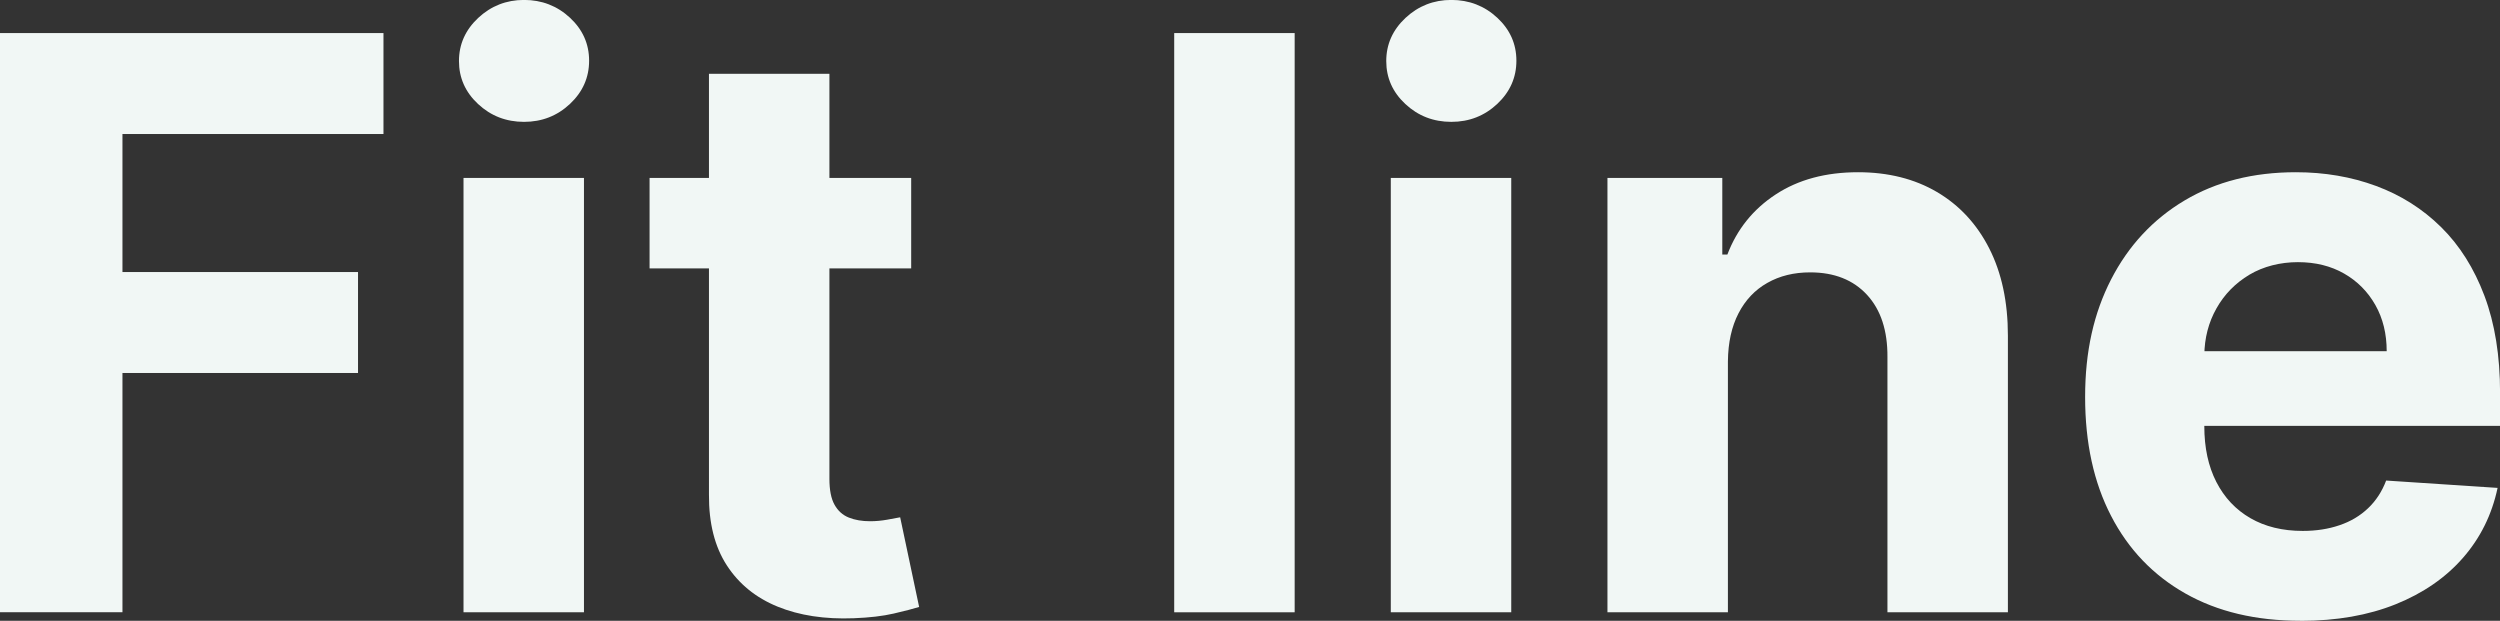
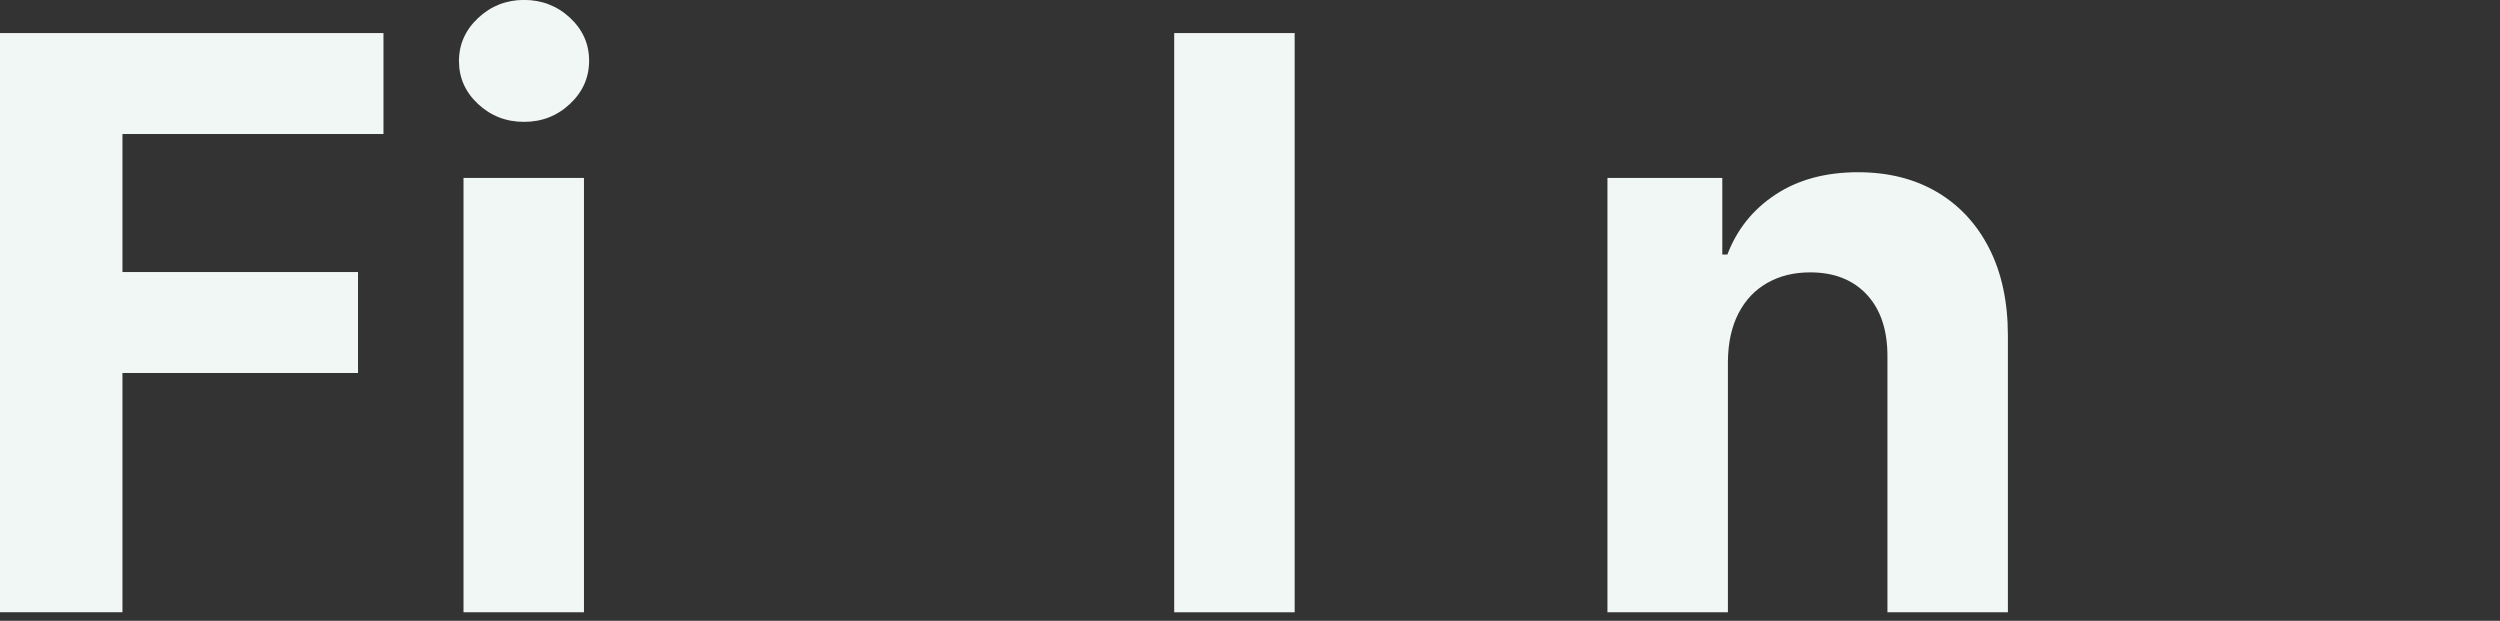
<svg xmlns="http://www.w3.org/2000/svg" id="_Слой_2" data-name="Слой 2" viewBox="0 0 374.21 92.92">
  <rect x="0" y="0" width="374.21" height="92.92" fill="#333333" stroke="none" />
  <defs>
    <style> .cls-1 { fill: #f1f7f5; stroke-width: 0px; } </style>
  </defs>
  <g id="_Слой_1-2" data-name="Слой 1">
    <g>
      <path class="cls-1" d="M0,91.65V4.95h57.4v15.11H18.33v20.66h35.26v15.11H18.33v35.81H0Z" />
      <path class="cls-1" d="M78.44,18.24c-2.68,0-4.97-.89-6.88-2.67-1.91-1.78-2.86-3.92-2.86-6.43s.96-4.66,2.88-6.46c1.92-1.79,4.21-2.69,6.86-2.69s4.97.89,6.88,2.67,2.86,3.92,2.86,6.43-.95,4.66-2.86,6.46c-1.91,1.79-4.2,2.69-6.88,2.69ZM69.38,91.65V26.63h18.03v65.02h-18.03Z" />
-       <path class="cls-1" d="M136.39,26.63v13.55h-39.16v-13.55h39.16ZM106.12,11.05h18.03v60.62c0,1.67.25,2.96.76,3.87.51.92,1.22,1.56,2.14,1.93.92.37,1.98.55,3.2.55.85,0,1.69-.08,2.54-.23.85-.15,1.5-.27,1.95-.36l2.84,13.42c-.9.28-2.17.61-3.81.99-1.64.38-3.63.61-5.97.7-4.35.17-8.15-.41-11.41-1.74-3.26-1.33-5.79-3.39-7.6-6.18-1.81-2.79-2.7-6.32-2.67-10.58V11.05Z" />
      <path class="cls-1" d="M193.79,4.95v86.7h-18.03V4.95h18.03Z" />
-       <path class="cls-1" d="M217.24,18.24c-2.68,0-4.97-.89-6.88-2.67-1.91-1.78-2.86-3.92-2.86-6.43s.96-4.66,2.88-6.46c1.92-1.79,4.21-2.69,6.86-2.69s4.97.89,6.88,2.67,2.86,3.92,2.86,6.43-.95,4.66-2.86,6.46c-1.91,1.79-4.2,2.69-6.88,2.69ZM208.18,91.65V26.63h18.03v65.02h-18.03Z" />
      <path class="cls-1" d="M258.64,54.06v37.59h-18.03V26.63h17.19v11.47h.76c1.44-3.78,3.85-6.78,7.24-9,3.39-2.22,7.49-3.32,12.32-3.32,4.52,0,8.45.99,11.81,2.96,3.36,1.98,5.97,4.79,7.83,8.45,1.86,3.66,2.79,8.01,2.79,13.06v41.4h-18.03v-38.18c.03-3.98-.99-7.09-3.05-9.33-2.06-2.24-4.9-3.37-8.51-3.37-2.43,0-4.56.52-6.41,1.57-1.85,1.04-3.29,2.56-4.32,4.55-1.03,1.99-1.56,4.38-1.59,7.18Z" />
-       <path class="cls-1" d="M344.36,92.92c-6.69,0-12.44-1.36-17.25-4.09-4.81-2.72-8.52-6.59-11.11-11.6-2.6-5.01-3.89-10.94-3.89-17.8s1.3-12.56,3.89-17.61c2.6-5.05,6.26-8.99,10.99-11.81,4.73-2.82,10.28-4.23,16.66-4.23,4.29,0,8.29.68,12,2.05,3.71,1.37,6.96,3.42,9.74,6.16,2.78,2.74,4.94,6.17,6.5,10.31,1.55,4.13,2.33,8.97,2.33,14.5v4.95h-54.9v-11.18h37.93c0-2.6-.56-4.9-1.69-6.9-1.13-2-2.69-3.58-4.68-4.72s-4.3-1.71-6.92-1.71-5.16.63-7.26,1.88c-2.1,1.26-3.75,2.94-4.93,5.04-1.19,2.1-1.79,4.44-1.82,7.01v10.63c0,3.22.6,6,1.8,8.34,1.2,2.34,2.9,4.15,5.1,5.42,2.2,1.27,4.81,1.91,7.83,1.91,2,0,3.84-.28,5.5-.85,1.67-.56,3.09-1.41,4.28-2.54,1.19-1.13,2.09-2.51,2.71-4.15l16.68,1.1c-.85,4.01-2.58,7.5-5.19,10.48-2.61,2.98-5.97,5.29-10.07,6.94-4.11,1.65-8.84,2.48-14.2,2.48Z" />
    </g>
  </g>
</svg>